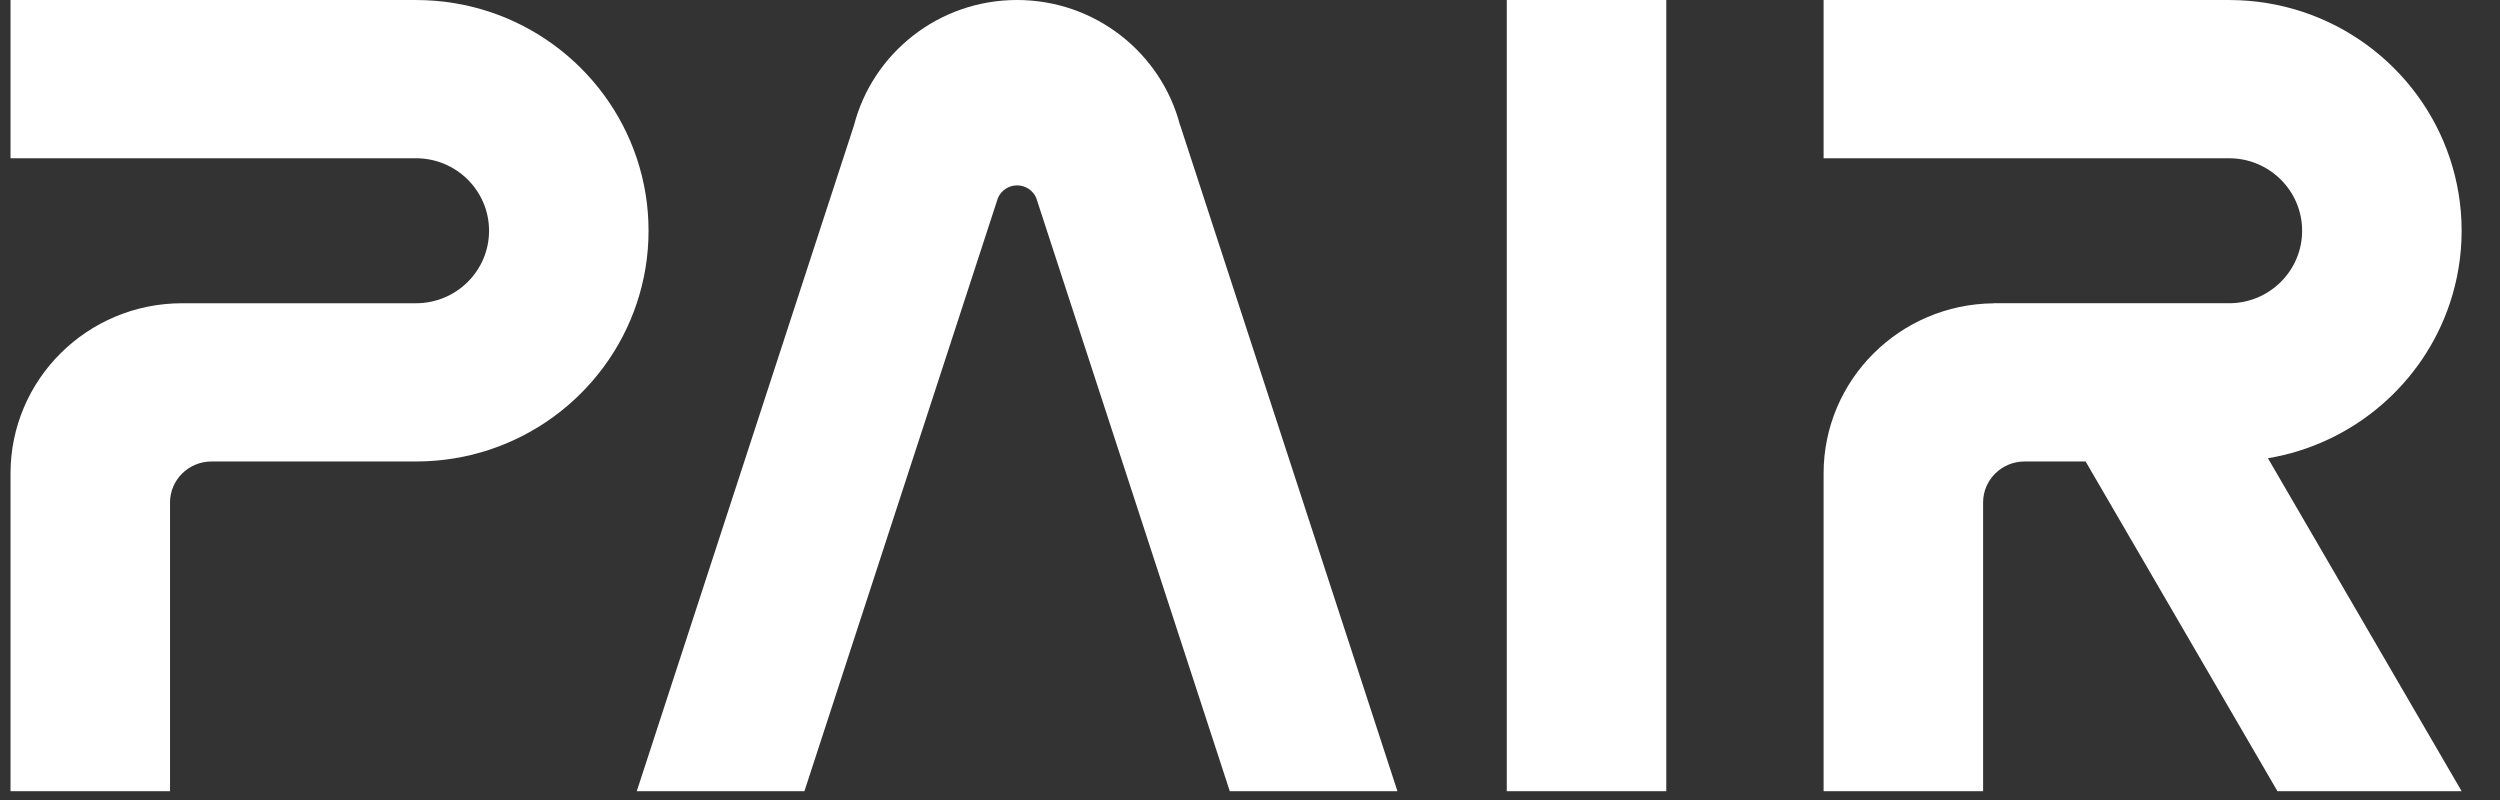
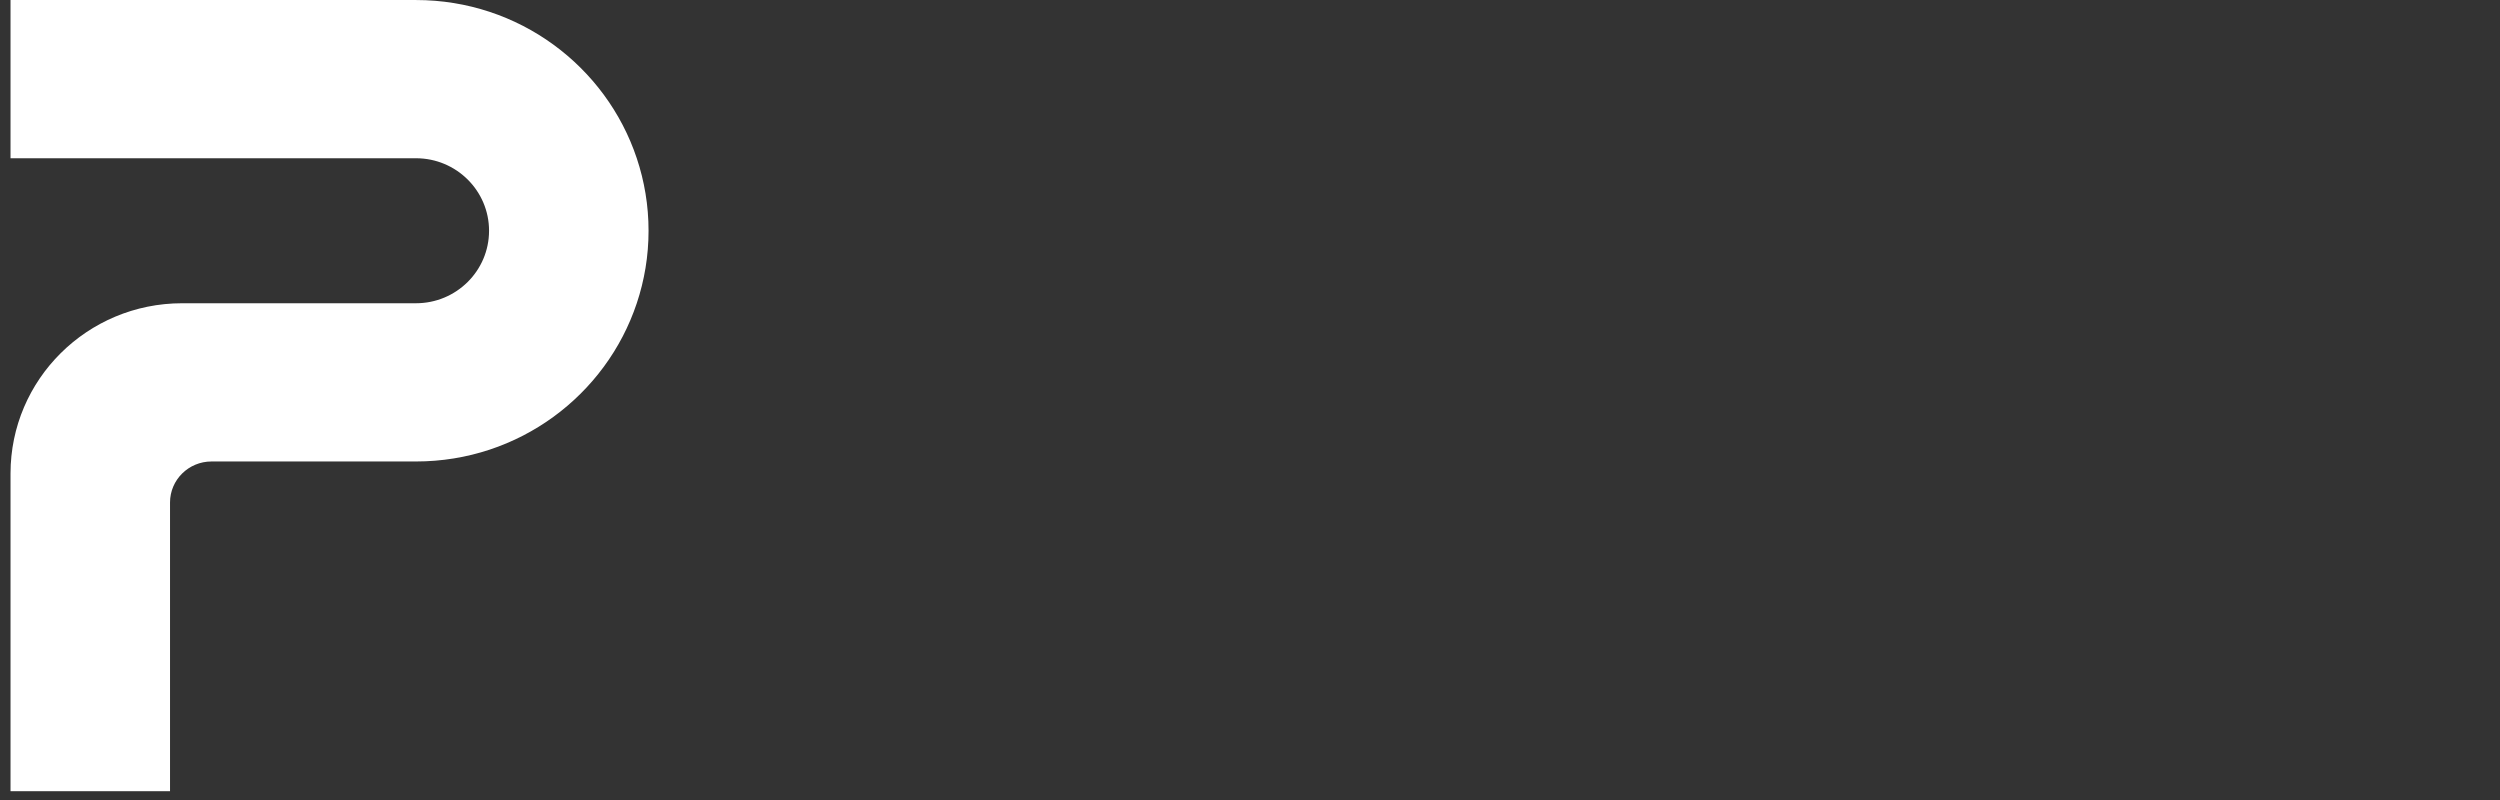
<svg xmlns="http://www.w3.org/2000/svg" width="100" height="32" viewBox="0 0 100 32" fill="none">
  <rect x="0" y="0" width="100" height="32" fill="#333333" stroke="none" />
-   <path d="M66.651 0H60.271V31.648H66.651V0Z" fill="white" />
-   <path d="M47.205 5.003H47.2C46.45 2.125 43.816 0 40.681 0C37.541 0 34.903 2.133 34.158 5.018L25.471 31.647H32.177L39.907 7.95C39.912 7.939 39.914 7.927 39.919 7.917C40.045 7.622 40.34 7.415 40.684 7.415C41.028 7.415 41.324 7.622 41.45 7.918C41.452 7.921 41.452 7.925 41.453 7.928L49.191 31.647H55.897L47.205 5.003Z" fill="white" />
  <path d="M25.471 6.33C24.245 2.654 20.756 0.001 16.639 0.001H0.421V6.33H16.639C18.253 6.33 19.562 7.629 19.562 9.23C19.562 10.832 18.253 12.13 16.639 12.13H7.285C3.494 12.13 0.421 15.179 0.421 18.939V31.648H6.801V20.099C6.801 19.192 7.546 18.459 8.46 18.459H16.639C20.756 18.459 24.245 15.806 25.471 12.13C25.776 11.218 25.942 10.244 25.942 9.23C25.942 8.217 25.776 7.243 25.471 6.33Z" fill="white" />
-   <path d="M97.994 12.13C98.299 11.218 98.465 10.244 98.465 9.23C98.465 8.217 98.299 7.243 97.994 6.33C96.768 2.654 93.278 0.001 89.162 0.001H72.944V6.33H89.162C90.776 6.33 92.085 7.629 92.085 9.23C92.085 10.832 90.776 12.13 89.162 12.13V12.129H79.742L79.745 12.133C75.983 12.167 72.944 15.199 72.944 18.939V31.648H79.324V20.099C79.324 19.192 80.069 18.459 80.983 18.459H83.424L91.098 31.647H98.465L90.717 18.329C94.139 17.758 96.926 15.333 97.994 12.13Z" fill="white" />
</svg>